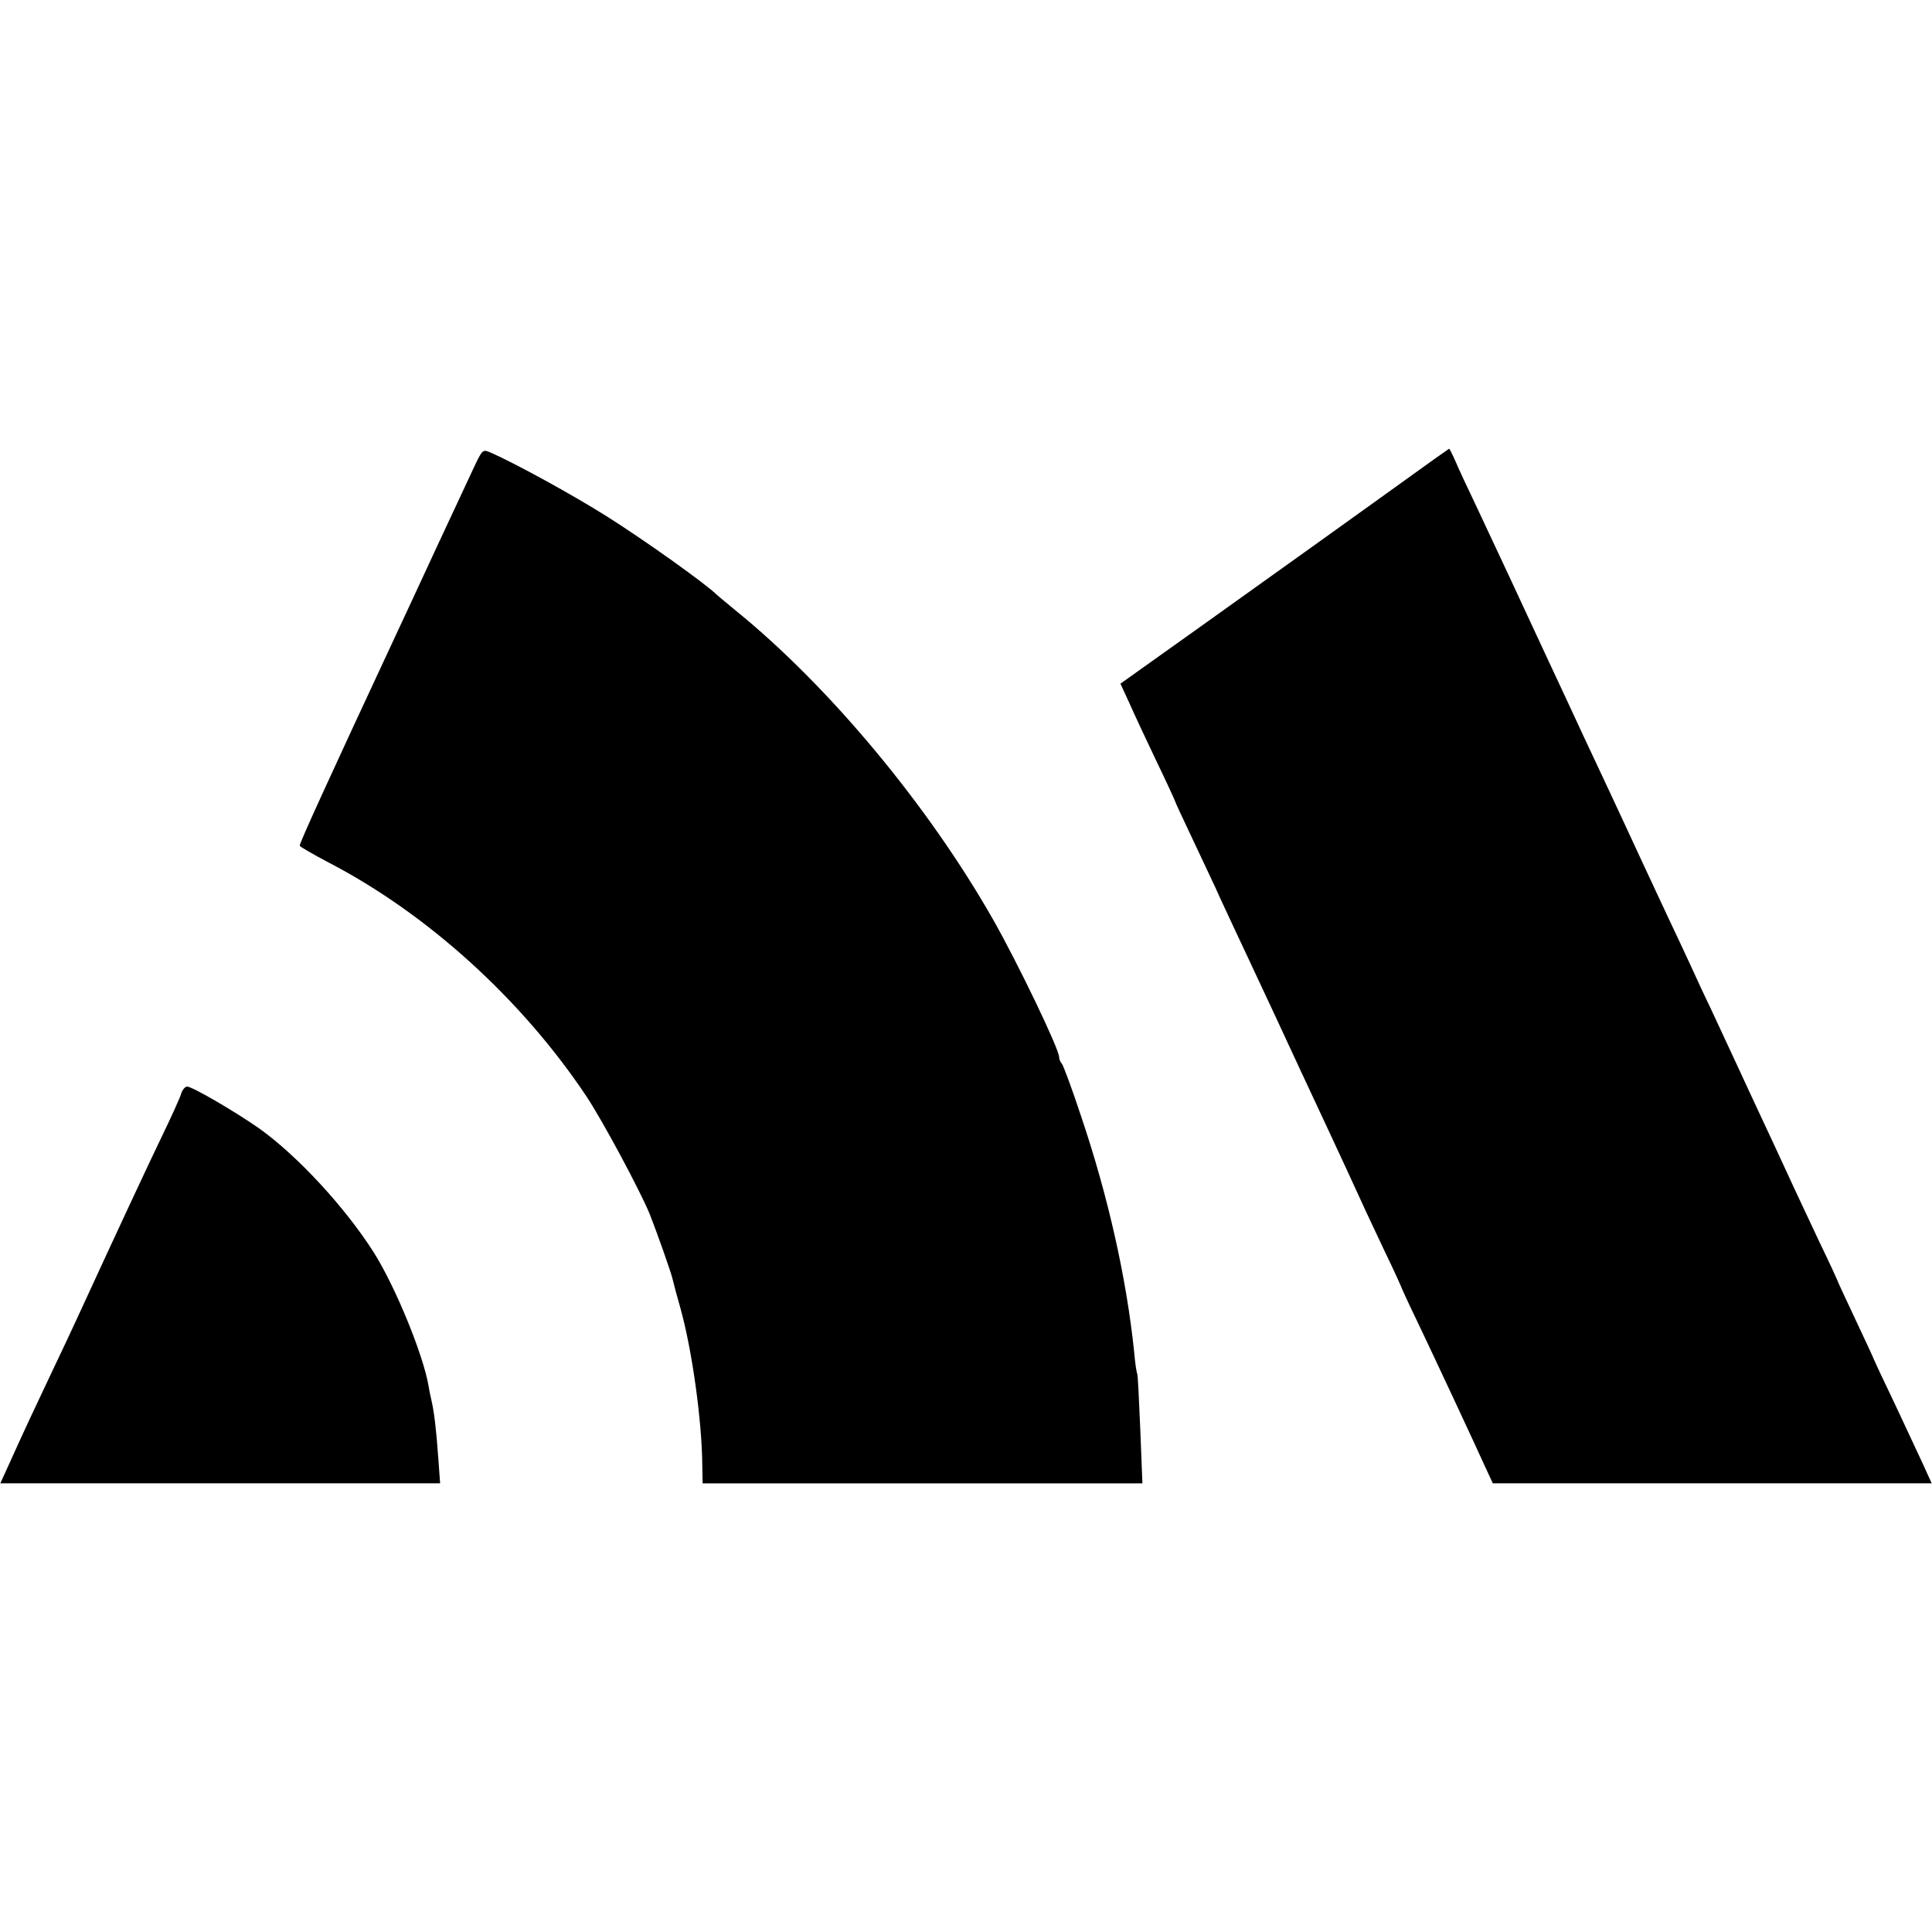
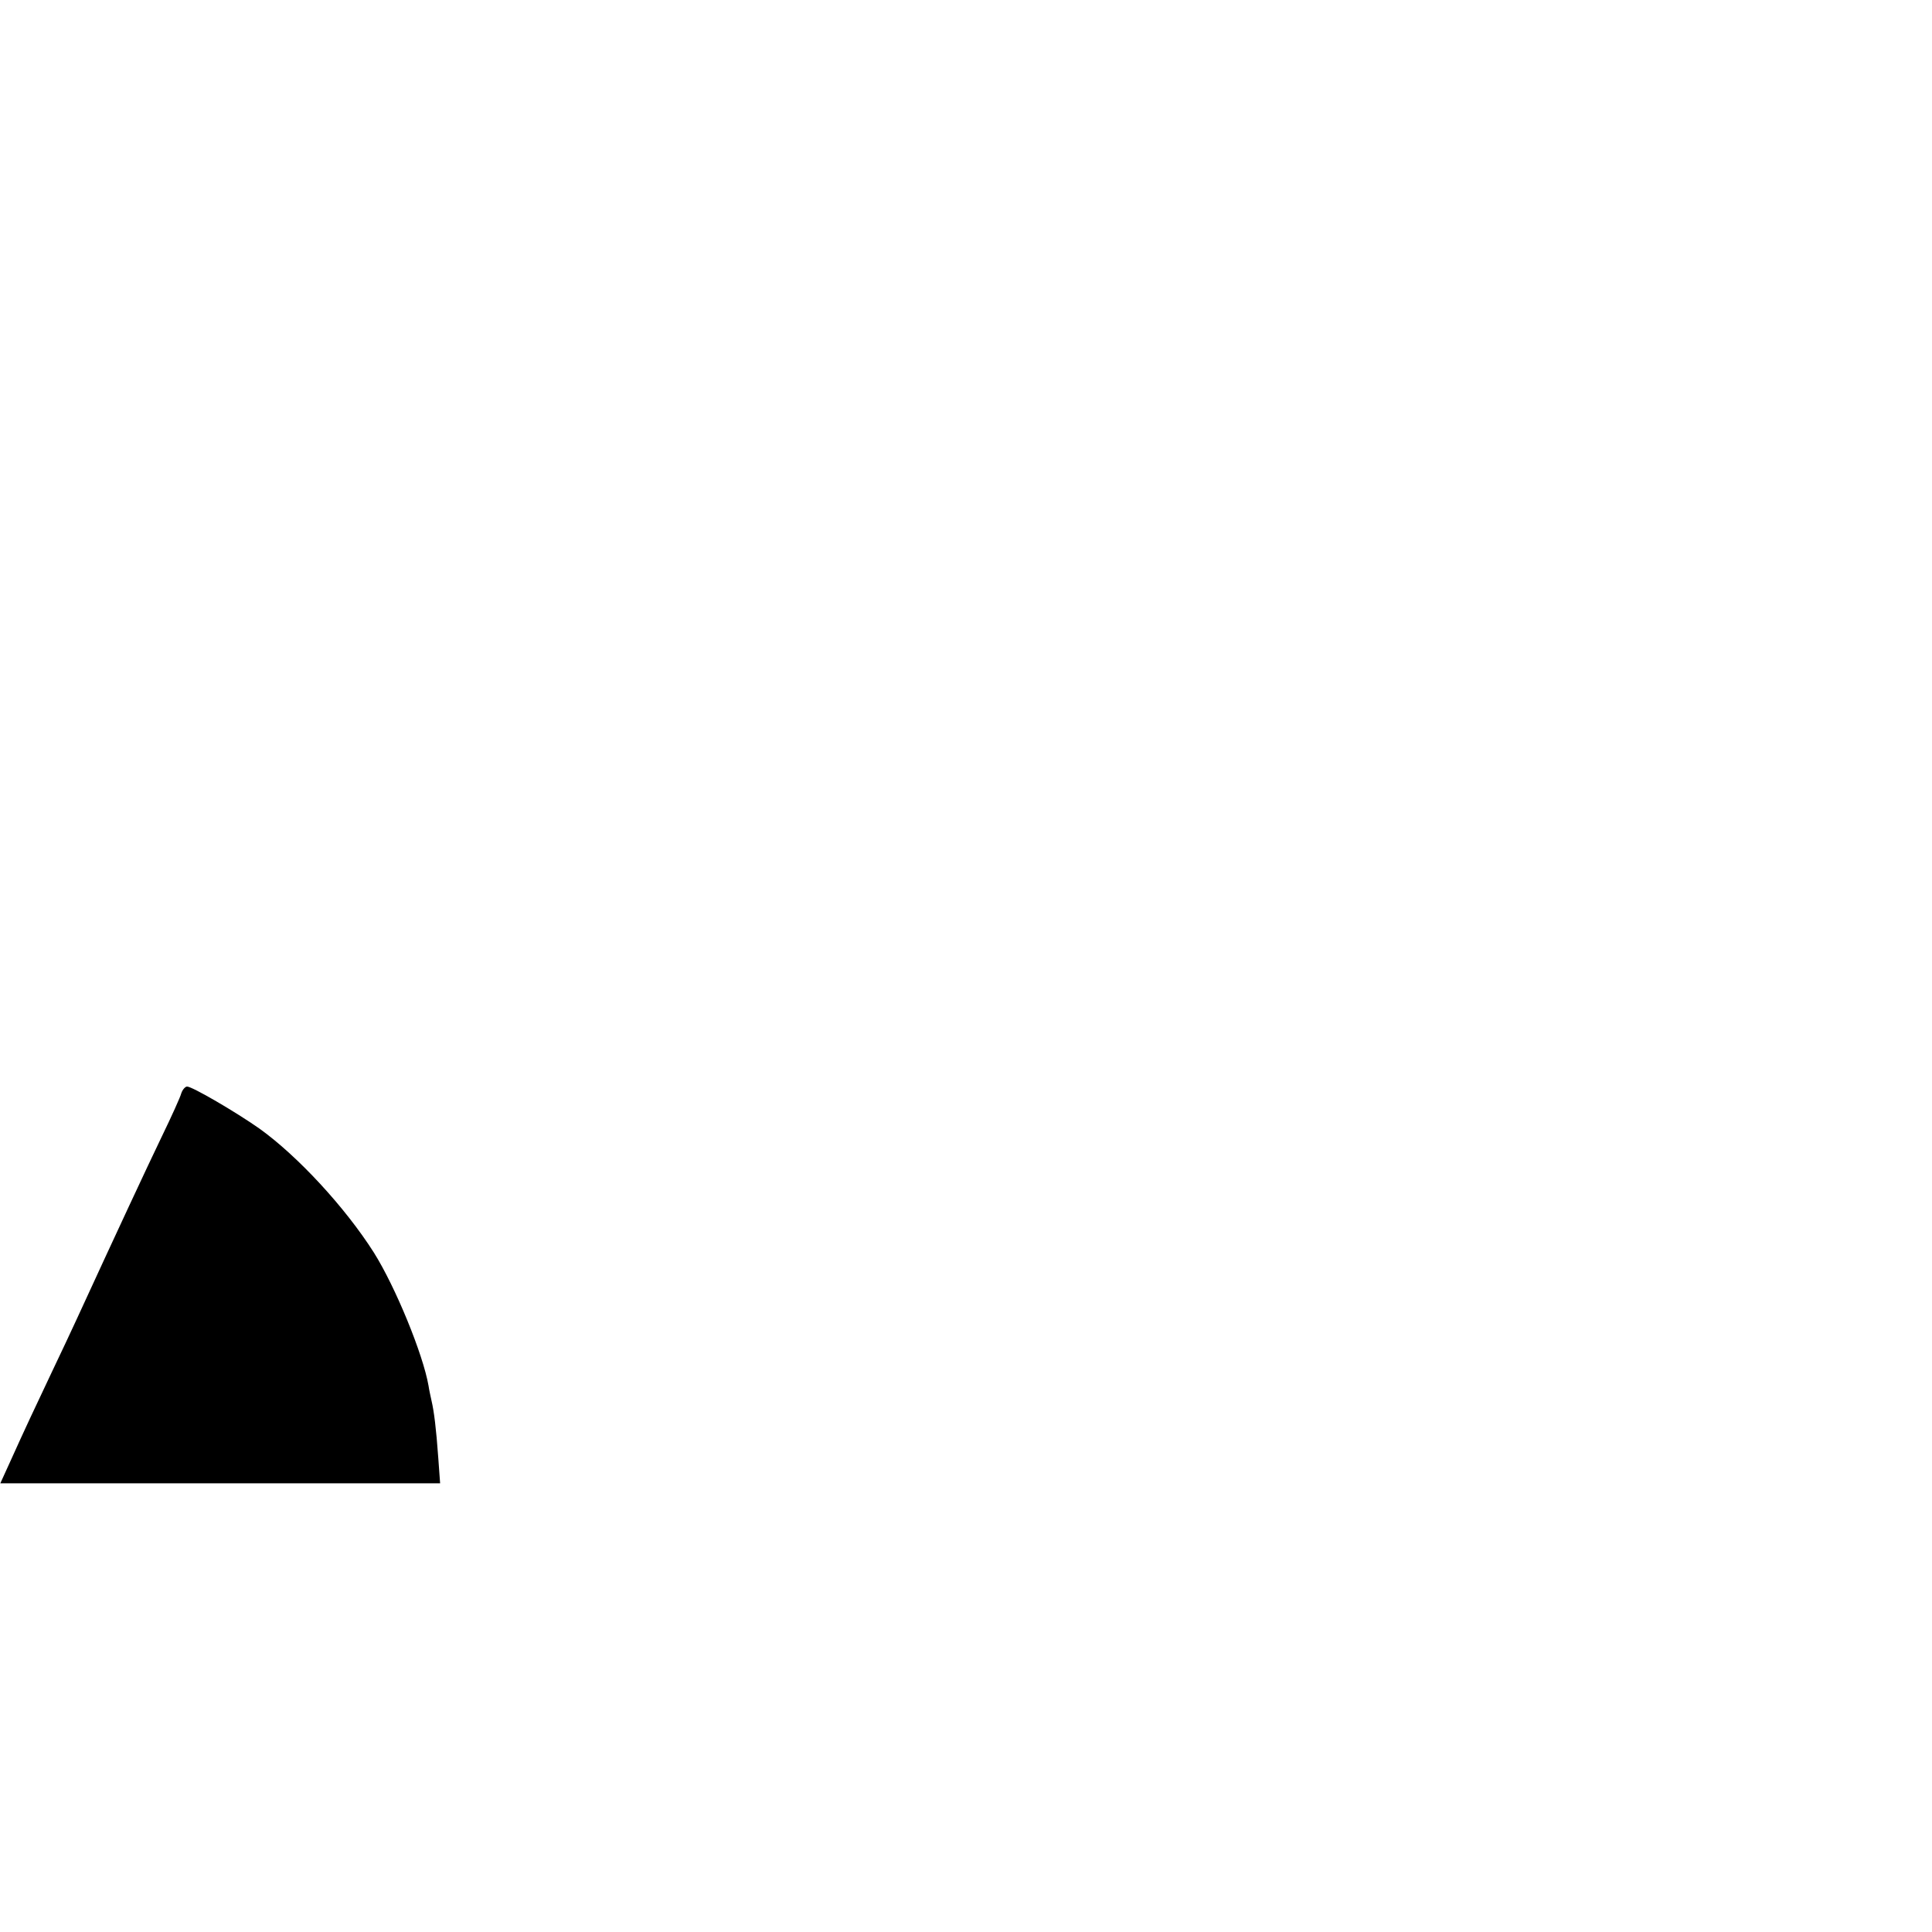
<svg xmlns="http://www.w3.org/2000/svg" version="1.0" width="633pt" height="633pt" viewBox="0 0 633 633" preserveAspectRatio="xMidYMid meet">
  <g transform="translate(0,633) scale(0.1,-0.1)" fill="#000000" stroke="none">
-     <path d="M1559 4812 c-12 -26 -69 -148 -127 -272 -57 -124 -119 -256 -137 -295 -221 -474 -315 -680 -313 -686 2 -4 44 -28 93 -54 326 -169 635 -450 847 -768 54 -82 172 -302 206 -383 23 -58 71 -193 76 -216 3 -13 14 -55 25 -93 38 -135 71 -369 72 -518 l1 -57 720 0 721 0 -7 177 c-4 97 -8 179 -10 182 -2 3 -7 35 -10 71 -25 241 -85 509 -173 770 -30 91 -59 169 -64 175 -5 5 -9 15 -9 22 0 26 -135 307 -215 448 -213 375 -537 765 -845 1015 -30 25 -57 47 -60 50 -37 37 -241 182 -360 257 -114 72 -304 176 -382 210 -25 11 -27 10 -49 -35z" />
-     <path d="M4580 4740 c-91 -65 -205 -147 -255 -183 -49 -35 -217 -155 -372 -266 l-282 -201 29 -63 c15 -34 55 -120 89 -191 34 -70 61 -130 61 -131 0 -2 24 -54 54 -117 29 -62 65 -138 79 -168 13 -30 44 -95 67 -145 23 -49 57 -121 75 -160 18 -38 79 -169 135 -290 159 -340 180 -387 202 -435 11 -25 45 -96 74 -158 30 -62 54 -115 54 -116 0 -2 26 -59 59 -127 59 -124 173 -368 218 -467 l24 -52 719 0 719 0 -30 66 c-17 36 -59 127 -94 201 -36 75 -65 137 -65 138 0 2 -27 60 -60 130 -33 70 -60 128 -60 130 0 1 -26 58 -59 126 -32 68 -70 149 -84 179 -14 30 -44 96 -67 145 -23 50 -55 117 -70 150 -26 56 -53 115 -137 295 -20 41 -48 102 -63 135 -15 33 -49 105 -75 160 -67 143 -98 210 -135 290 -31 67 -73 157 -145 310 -18 39 -75 162 -128 275 -93 200 -133 287 -224 480 -25 52 -54 114 -64 138 -10 23 -20 42 -21 42 -2 -1 -77 -54 -168 -120z" />
    <path d="M594 2748 c-3 -12 -32 -76 -64 -142 -49 -102 -143 -303 -280 -601 -15 -33 -51 -109 -80 -170 -55 -116 -88 -186 -138 -297 l-31 -68 720 0 721 0 -6 83 c-7 98 -14 153 -22 187 -3 14 -8 36 -10 50 -18 103 -108 323 -179 436 -94 148 -250 317 -376 407 -77 54 -219 137 -236 137 -6 0 -15 -10 -19 -22z" />
  </g>
</svg>